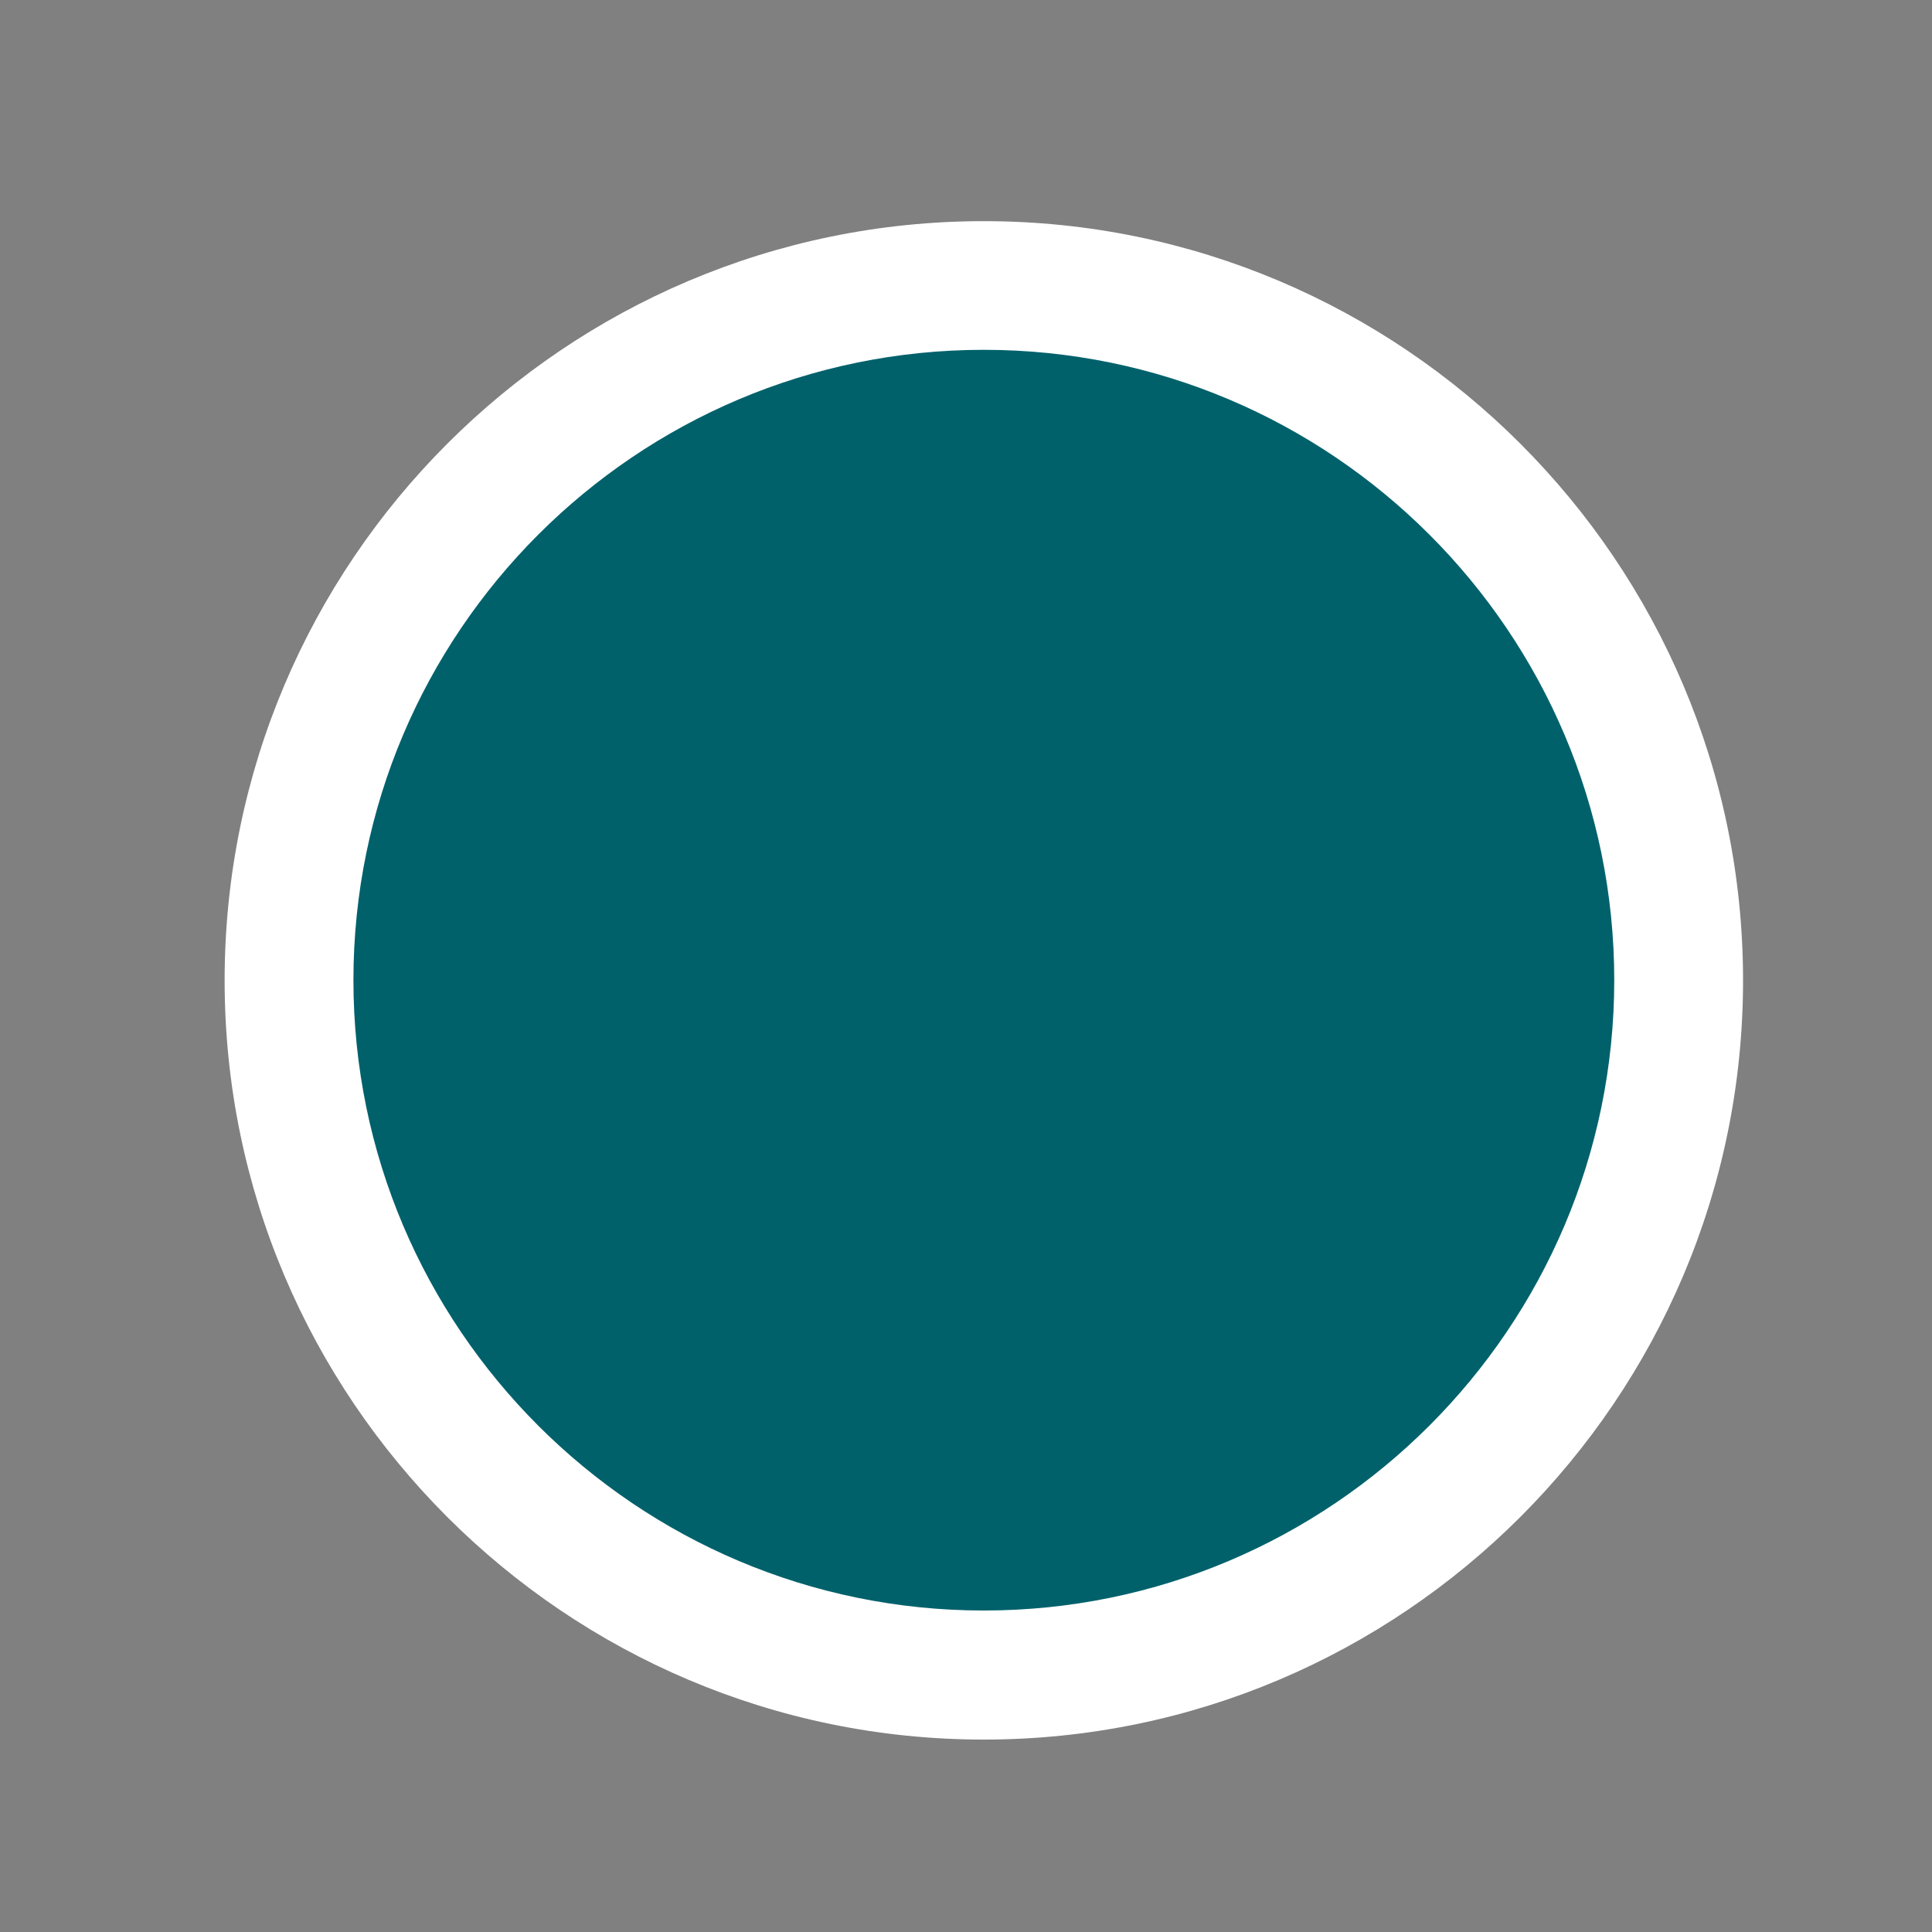
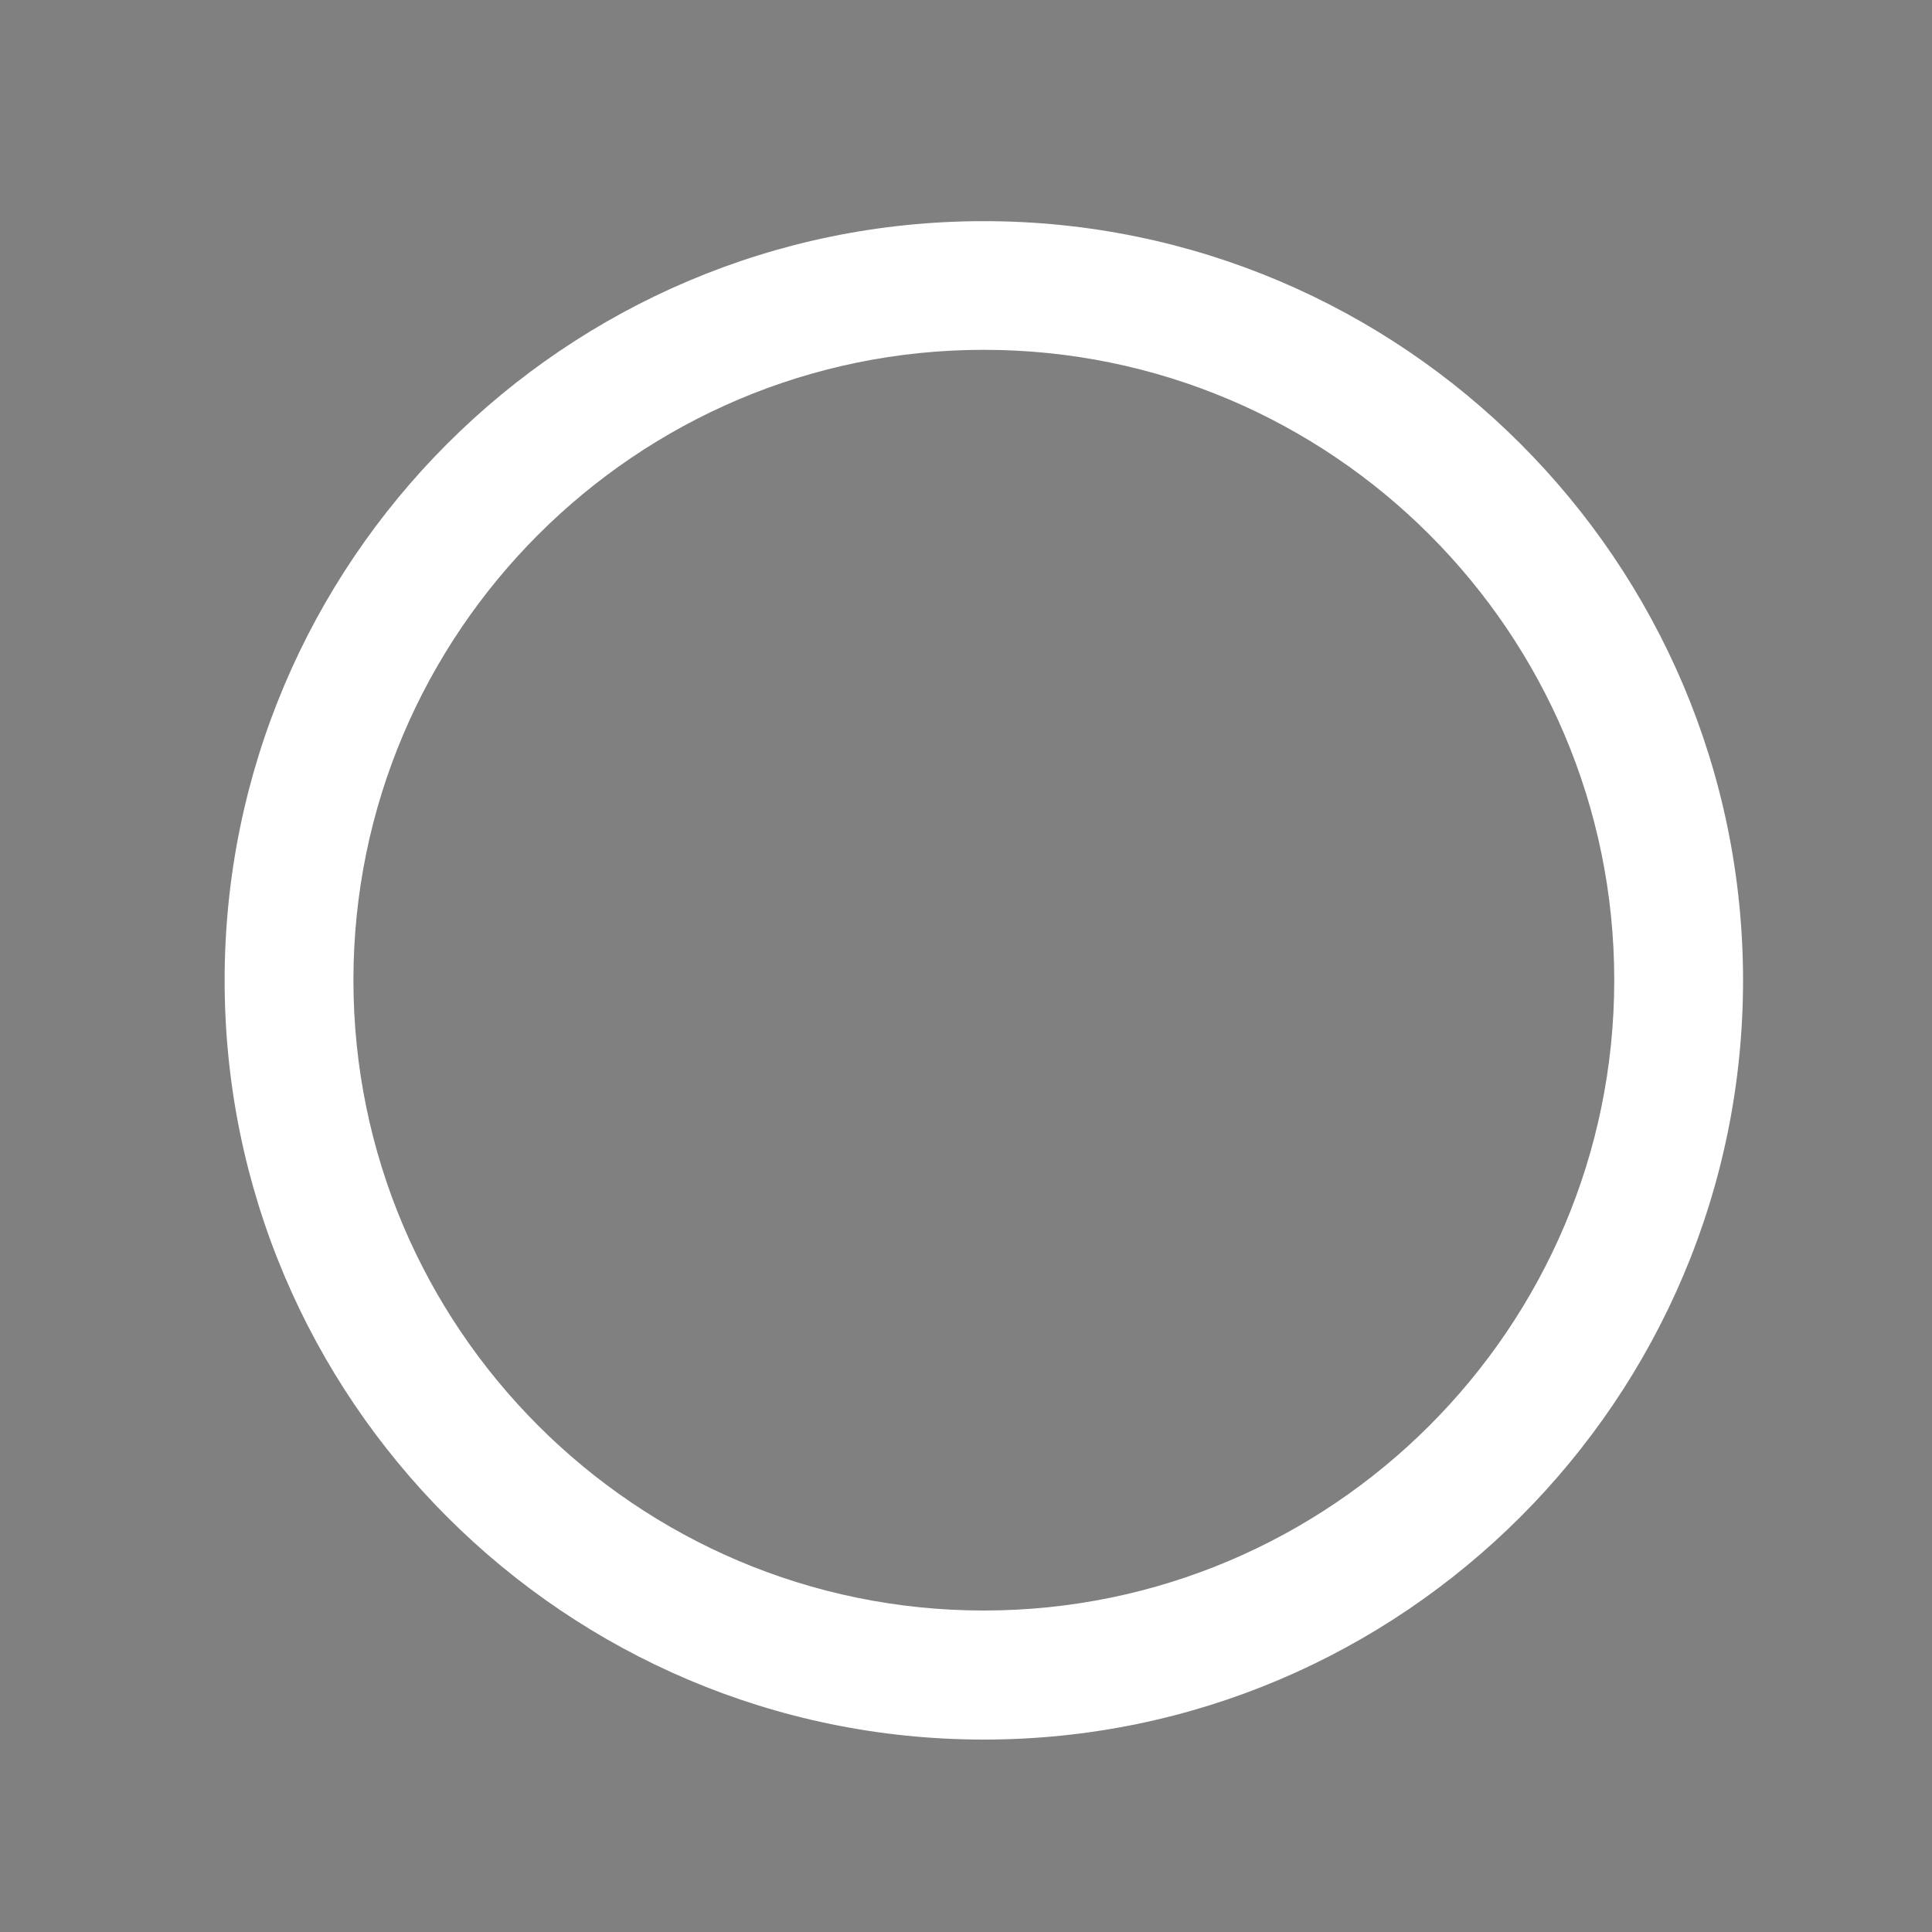
<svg xmlns="http://www.w3.org/2000/svg" version="1.1" id="Calque_1" x="0px" y="0px" width="15px" height="15px" viewBox="0 0 15 15" enable-background="new 0 0 15 15" xml:space="preserve">
  <rect x="0" y="0" width="15" height="15" fill="#808080" stroke="none" />
  <g>
-     <circle fill="#00616B" cx="7.638" cy="7.612" r="5.394" />
    <path fill="#FFFFFF" d="M7.638,1.717c-3.25,0-5.894,2.644-5.894,5.895c0,3.25,2.644,5.894,5.894,5.894   c3.25,0,5.895-2.645,5.895-5.894C13.533,4.361,10.889,1.717,7.638,1.717z M7.638,12.504c-2.698,0-4.894-2.195-4.894-4.894   s2.195-4.894,4.894-4.894c2.7,0,4.895,2.195,4.895,4.894S10.336,12.504,7.638,12.504z" />
  </g>
</svg>